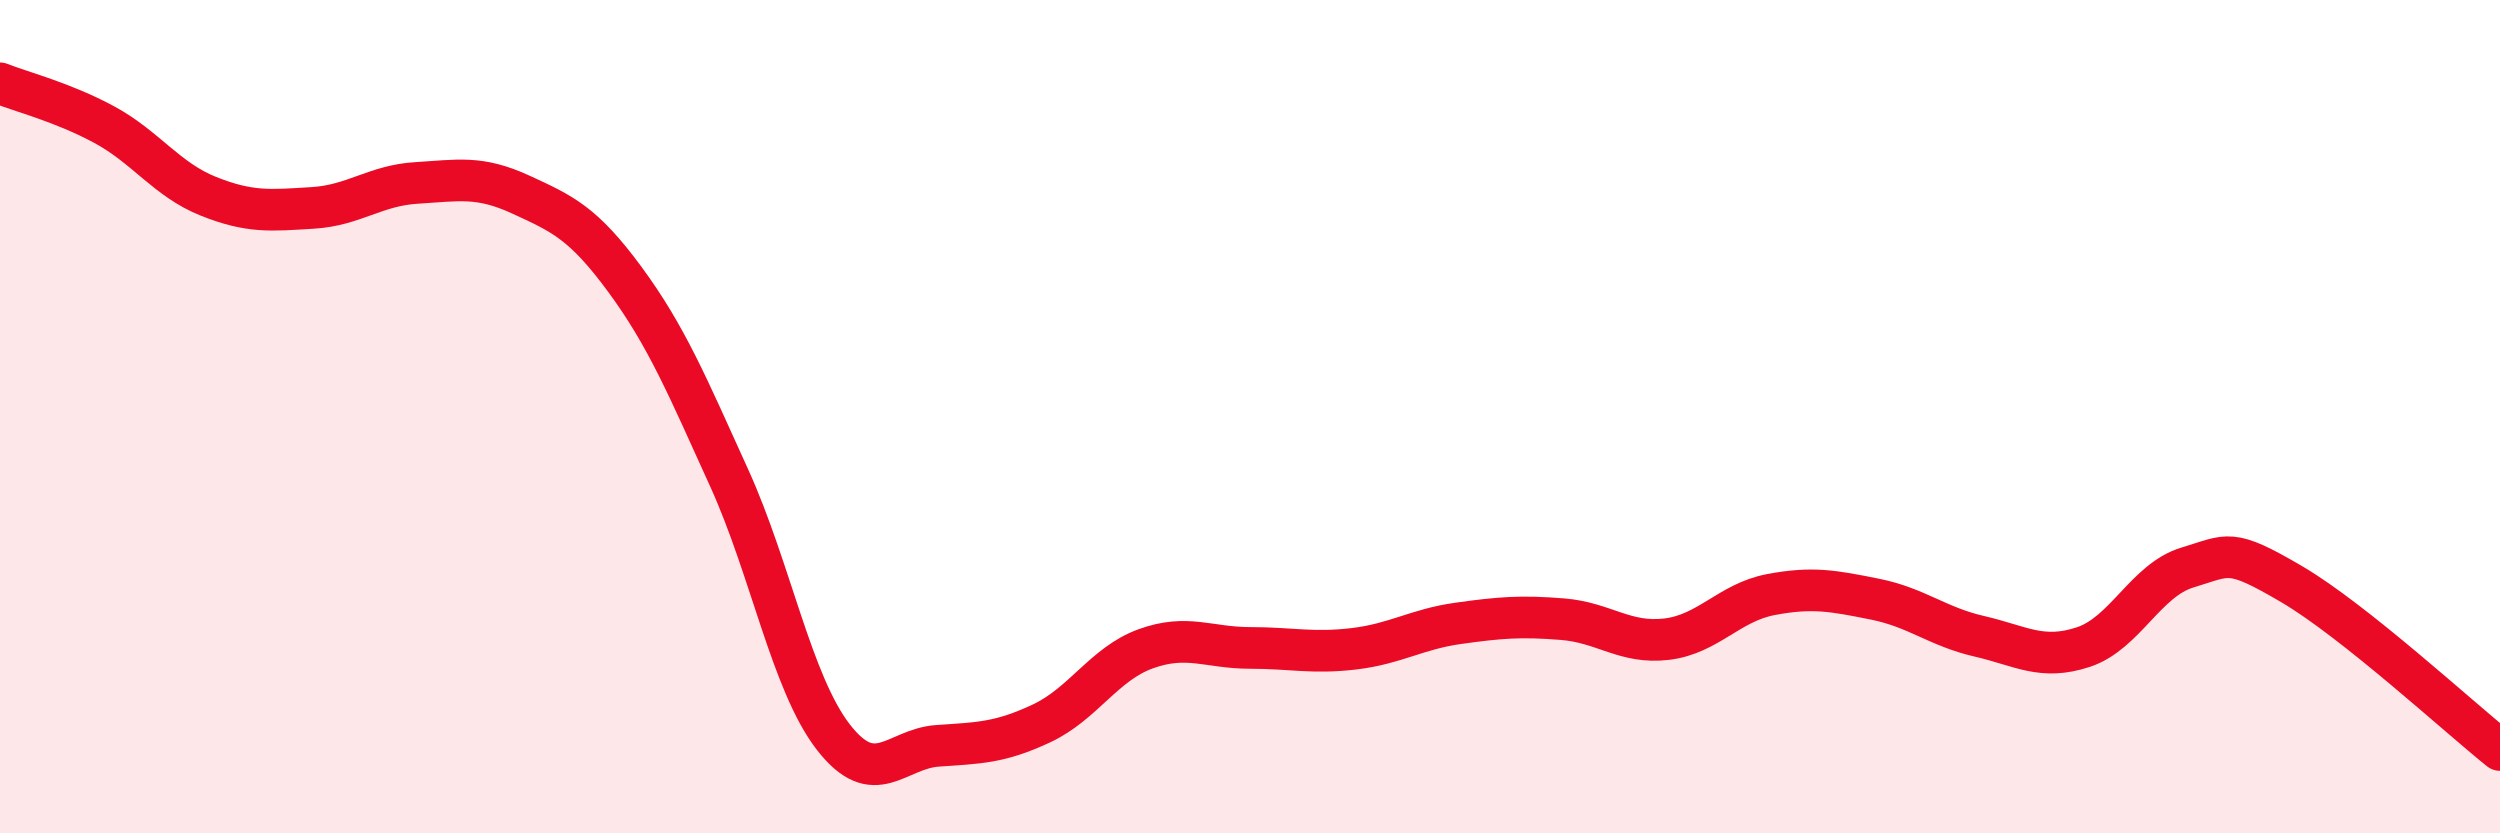
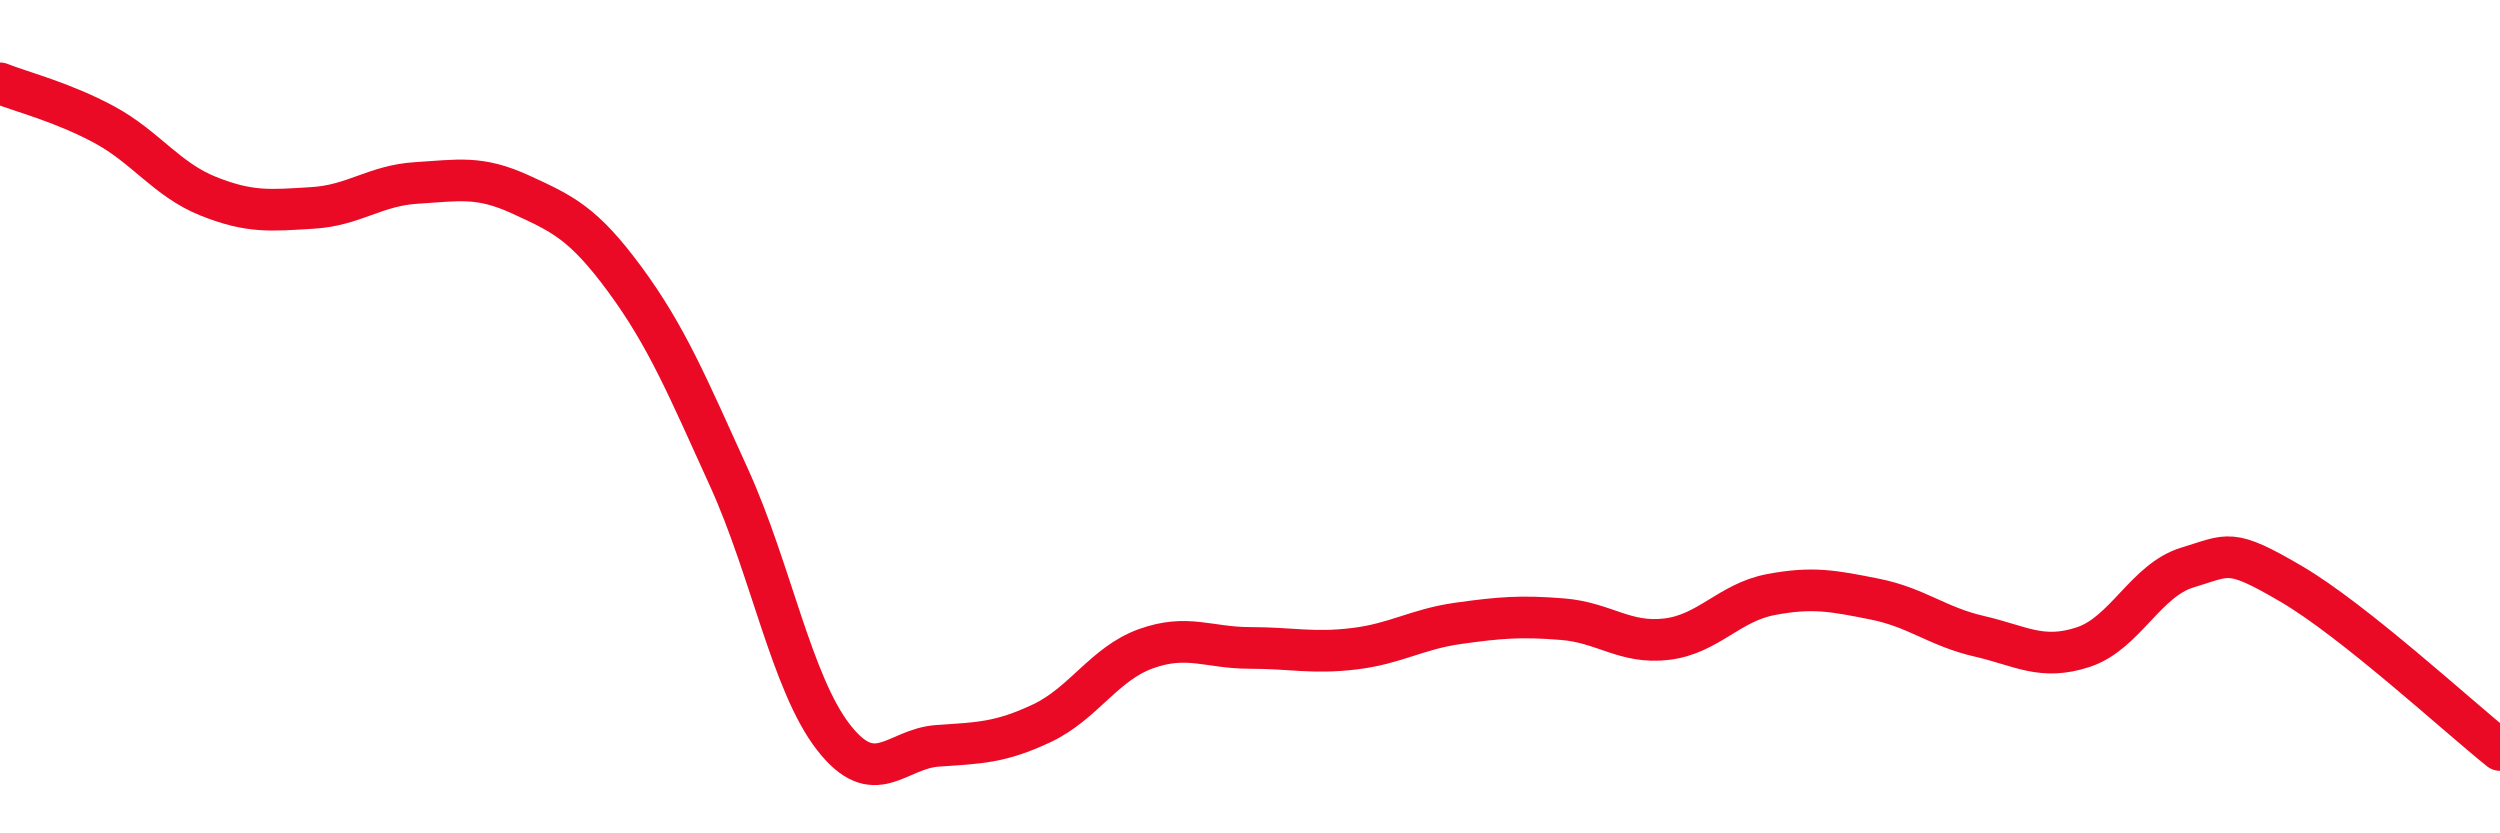
<svg xmlns="http://www.w3.org/2000/svg" width="60" height="20" viewBox="0 0 60 20">
-   <path d="M 0,2 C 0.5,2.2 1.5,2.45 2.5,2.99 C 3.5,3.53 4,4.31 5,4.71 C 6,5.11 6.5,5.05 7.5,4.99 C 8.5,4.93 9,4.45 10,4.39 C 11,4.33 11.5,4.21 12.5,4.67 C 13.5,5.13 14,5.35 15,6.71 C 16,8.07 16.5,9.27 17.5,11.47 C 18.5,13.67 19,16.4 20,17.69 C 21,18.98 21.5,17.97 22.5,17.9 C 23.5,17.83 24,17.83 25,17.36 C 26,16.89 26.5,15.93 27.5,15.57 C 28.5,15.21 29,15.55 30,15.55 C 31,15.55 31.5,15.69 32.5,15.57 C 33.5,15.45 34,15.1 35,14.96 C 36,14.82 36.5,14.78 37.5,14.86 C 38.5,14.94 39,15.46 40,15.34 C 41,15.22 41.5,14.46 42.5,14.27 C 43.5,14.08 44,14.18 45,14.38 C 46,14.58 46.5,15.04 47.5,15.27 C 48.5,15.5 49,15.86 50,15.53 C 51,15.2 51.5,13.92 52.5,13.62 C 53.5,13.32 53.5,13.14 55,14.02 C 56.5,14.9 59,17.2 60,18L60 20L0 20Z" fill="#EB0A25" opacity="0.1" stroke-linecap="round" stroke-linejoin="round" />
  <path d="M 0,2 C 0.5,2.2 1.5,2.45 2.5,2.99 C 3.5,3.53 4,4.31 5,4.71 C 6,5.11 6.5,5.05 7.5,4.99 C 8.5,4.93 9,4.45 10,4.39 C 11,4.33 11.5,4.21 12.5,4.67 C 13.5,5.13 14,5.35 15,6.71 C 16,8.07 16.5,9.27 17.5,11.47 C 18.5,13.67 19,16.4 20,17.69 C 21,18.98 21.5,17.97 22.5,17.9 C 23.5,17.83 24,17.83 25,17.36 C 26,16.89 26.5,15.93 27.5,15.57 C 28.5,15.21 29,15.55 30,15.55 C 31,15.55 31.5,15.69 32.5,15.57 C 33.5,15.45 34,15.1 35,14.96 C 36,14.82 36.5,14.78 37.5,14.86 C 38.5,14.94 39,15.46 40,15.34 C 41,15.22 41.5,14.46 42.5,14.27 C 43.5,14.08 44,14.18 45,14.38 C 46,14.58 46.5,15.04 47.5,15.27 C 48.5,15.5 49,15.86 50,15.53 C 51,15.2 51.5,13.92 52.5,13.62 C 53.5,13.32 53.5,13.14 55,14.02 C 56.5,14.9 59,17.2 60,18" stroke="#EB0A25" stroke-width="1" fill="none" stroke-linecap="round" stroke-linejoin="round" />
</svg>